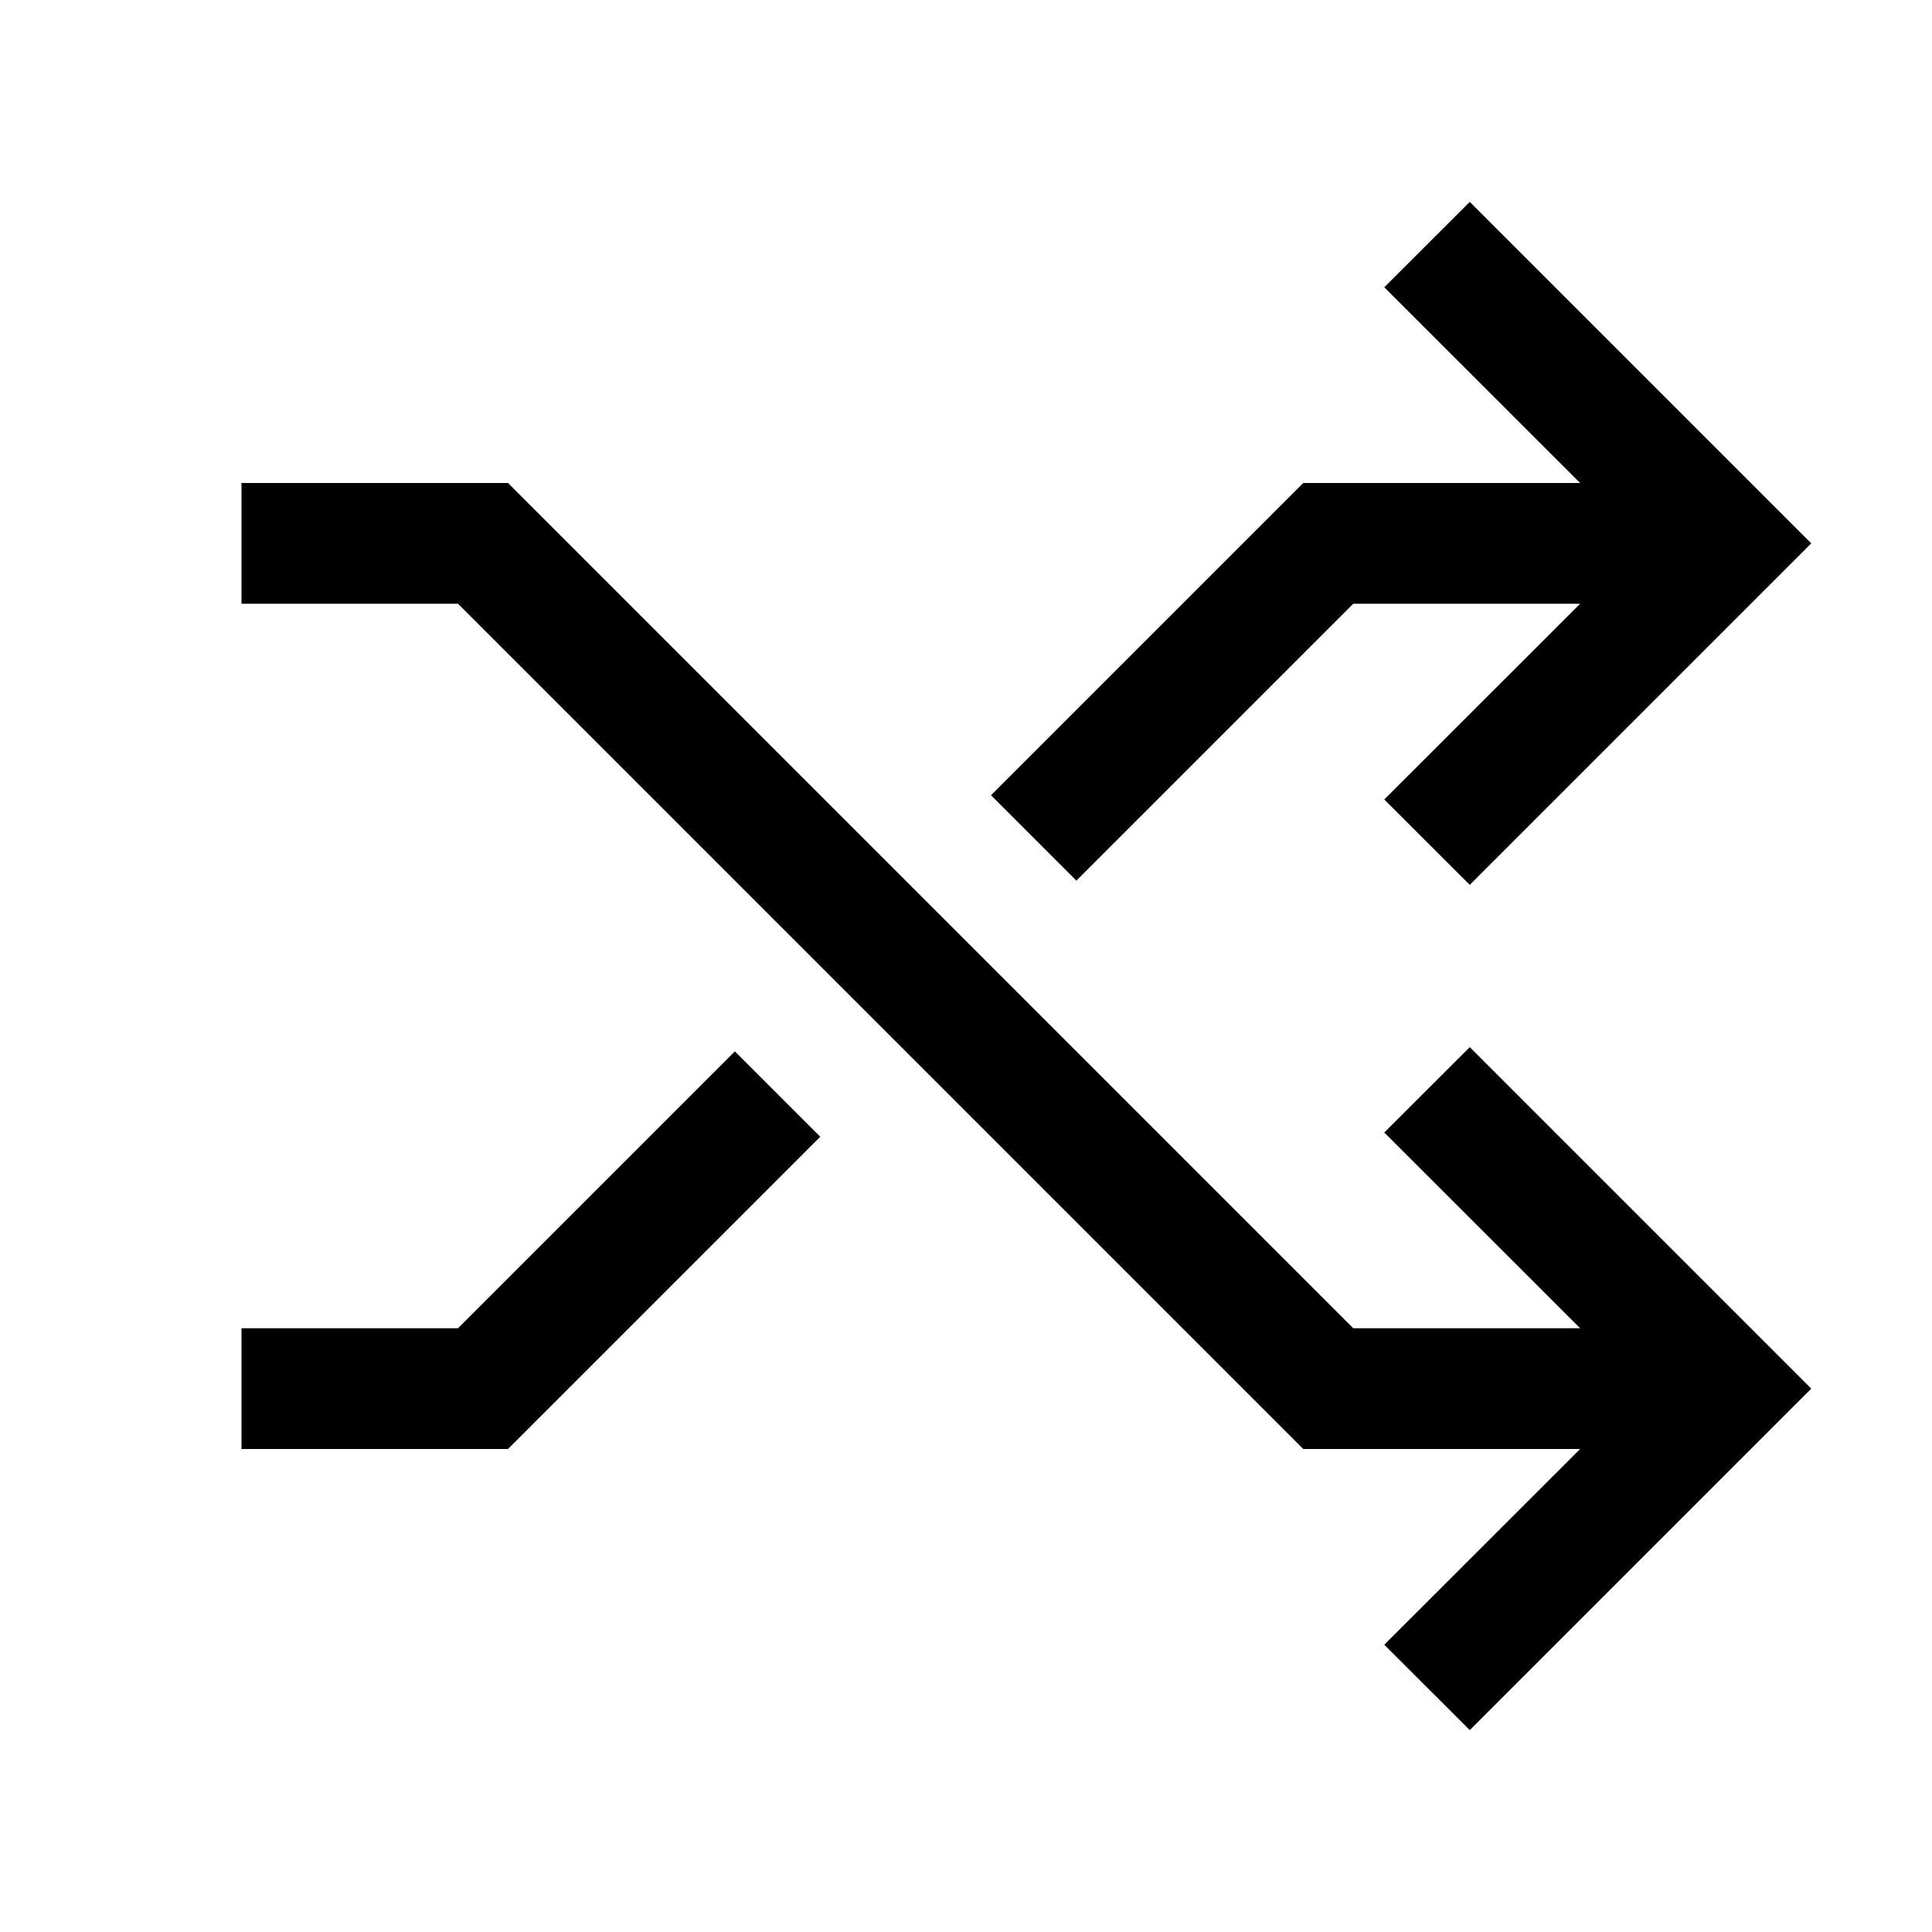
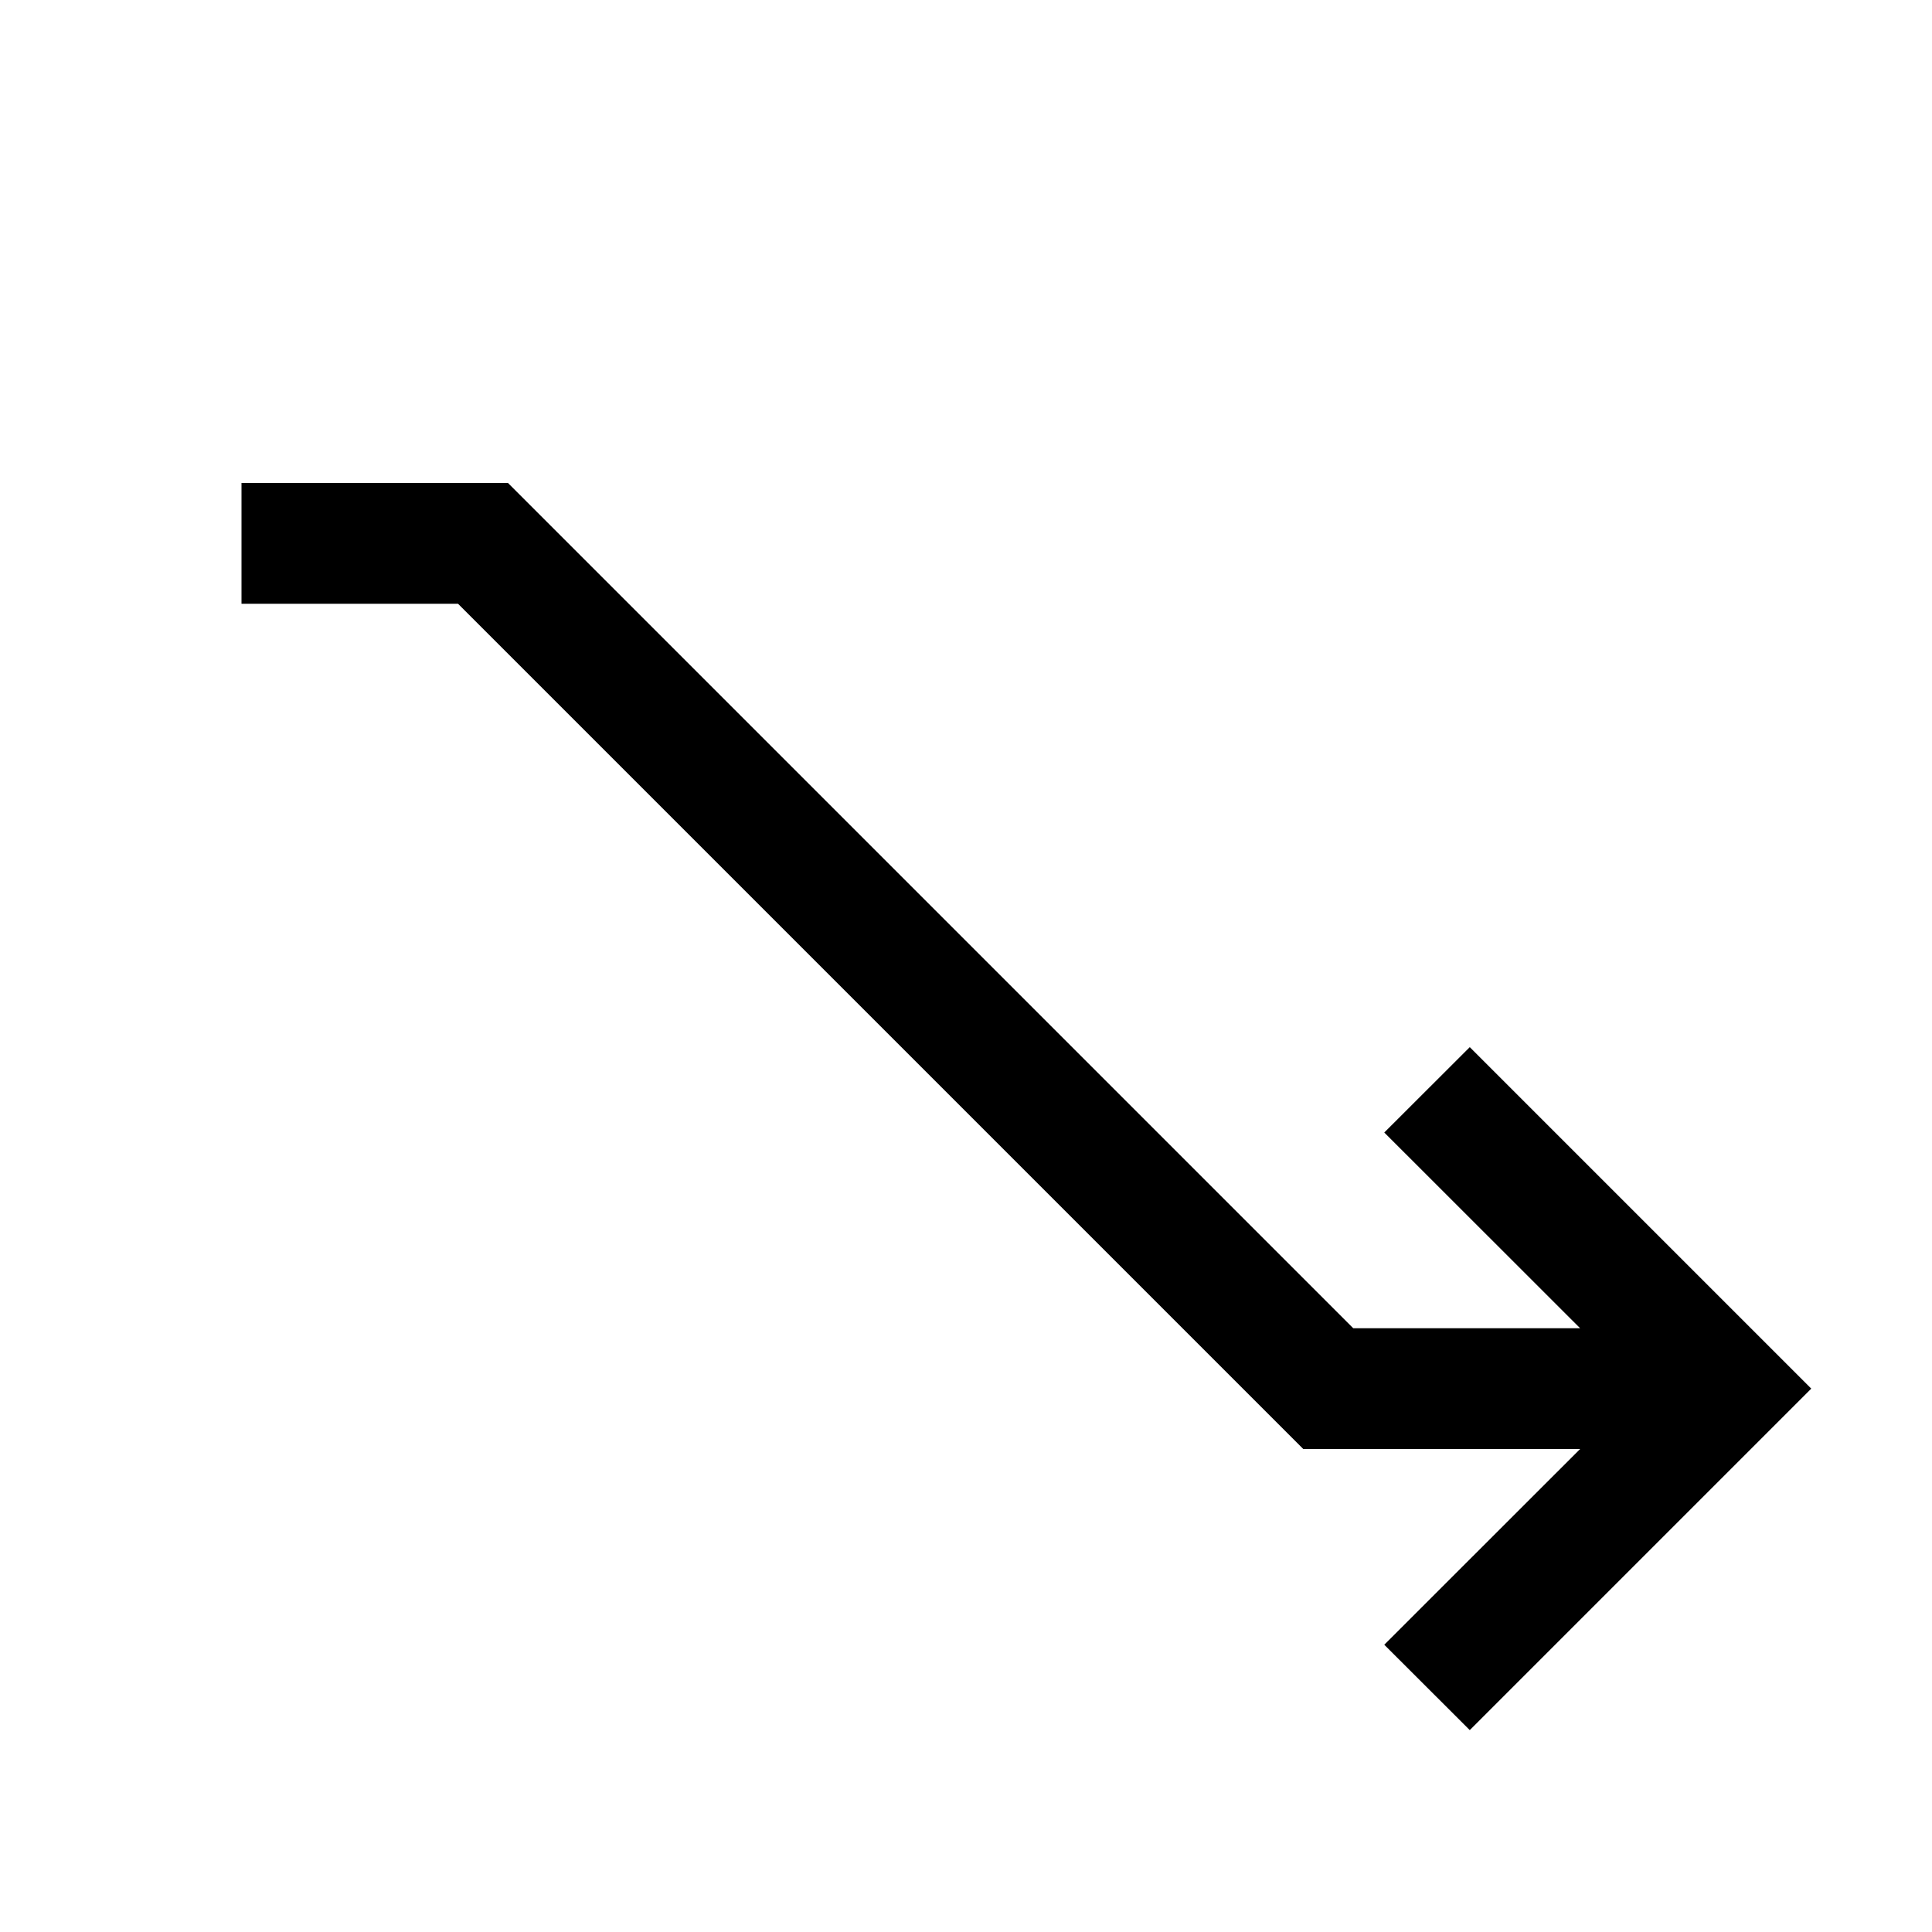
<svg xmlns="http://www.w3.org/2000/svg" viewBox="0 0 16 16">
  <g fill="currentColor">
    <path d="m12.172 8.672-.708.707L13.086 11h-1.879l-7-7H2v1h1.793l7 7h2.293l-1.622 1.621.708.707L15 11.5z" />
-     <path d="m8.207 6.586.707.707L11.207 5h1.879l-1.622 1.621.708.707L15 4.5l-2.828-2.828-.708.707L13.086 4h-2.293zM6.086 8.707 3.793 11H2v1h2.207l2.586-2.586z" />
  </g>
</svg>